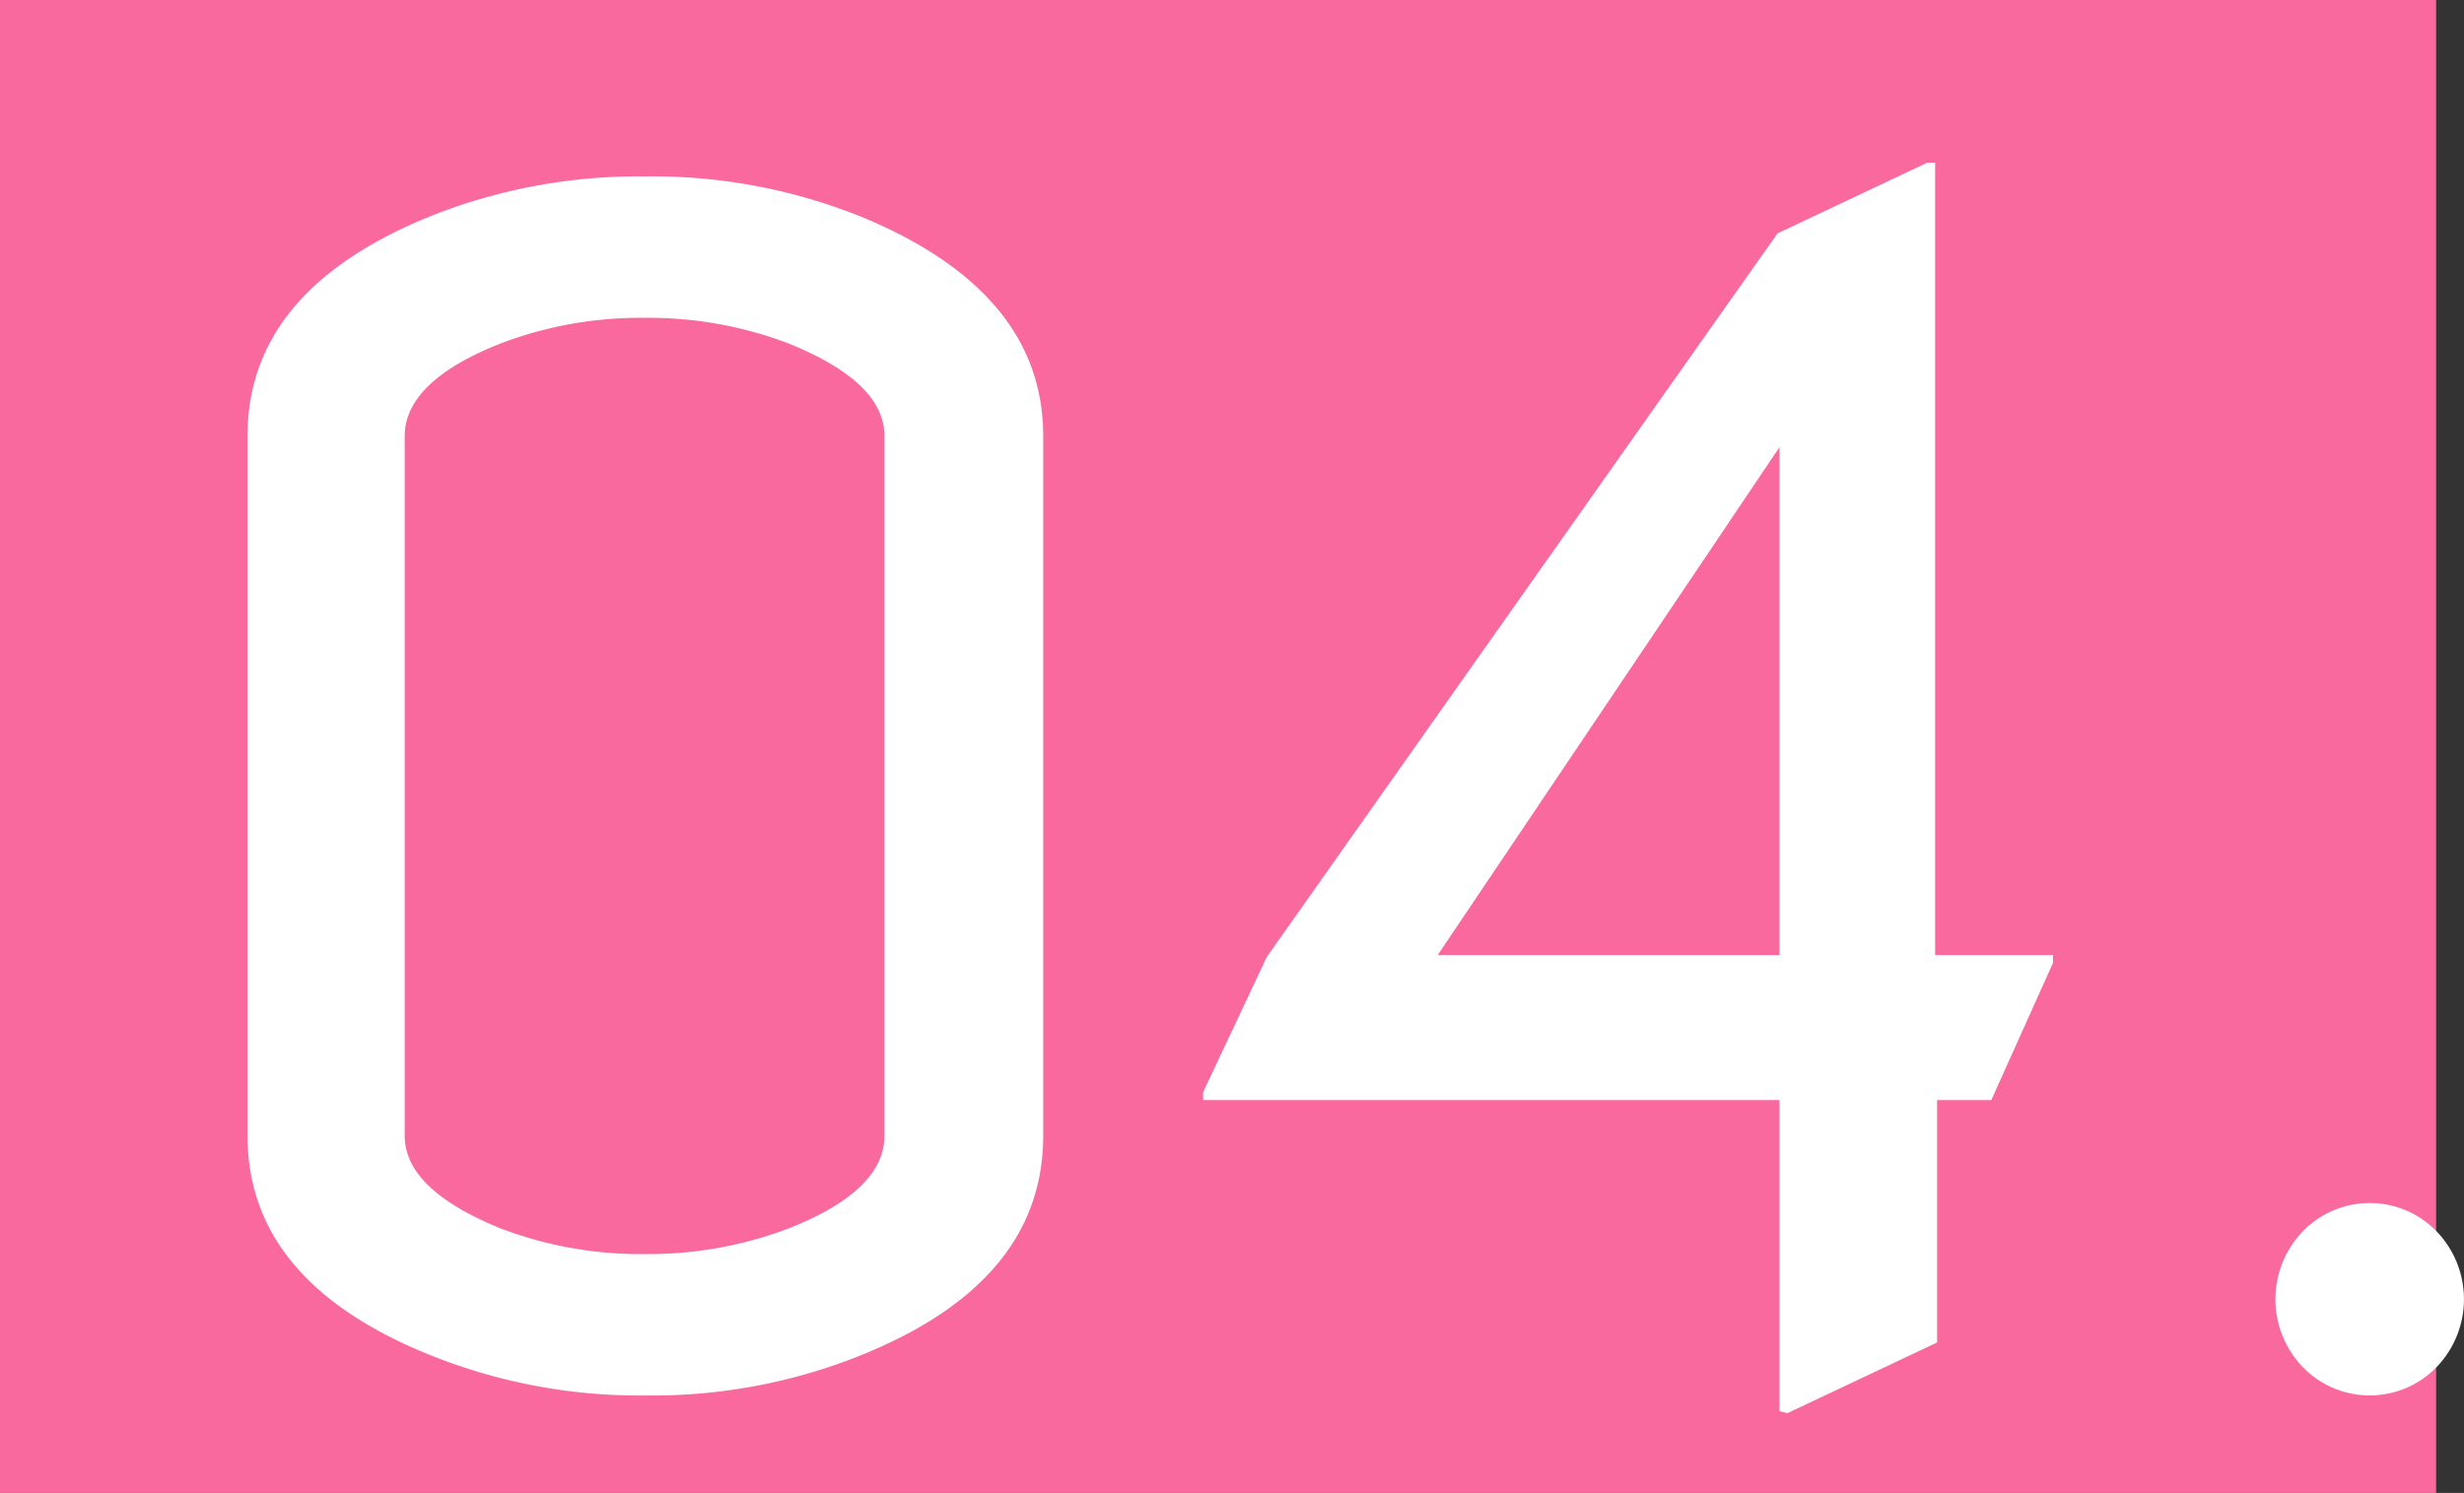
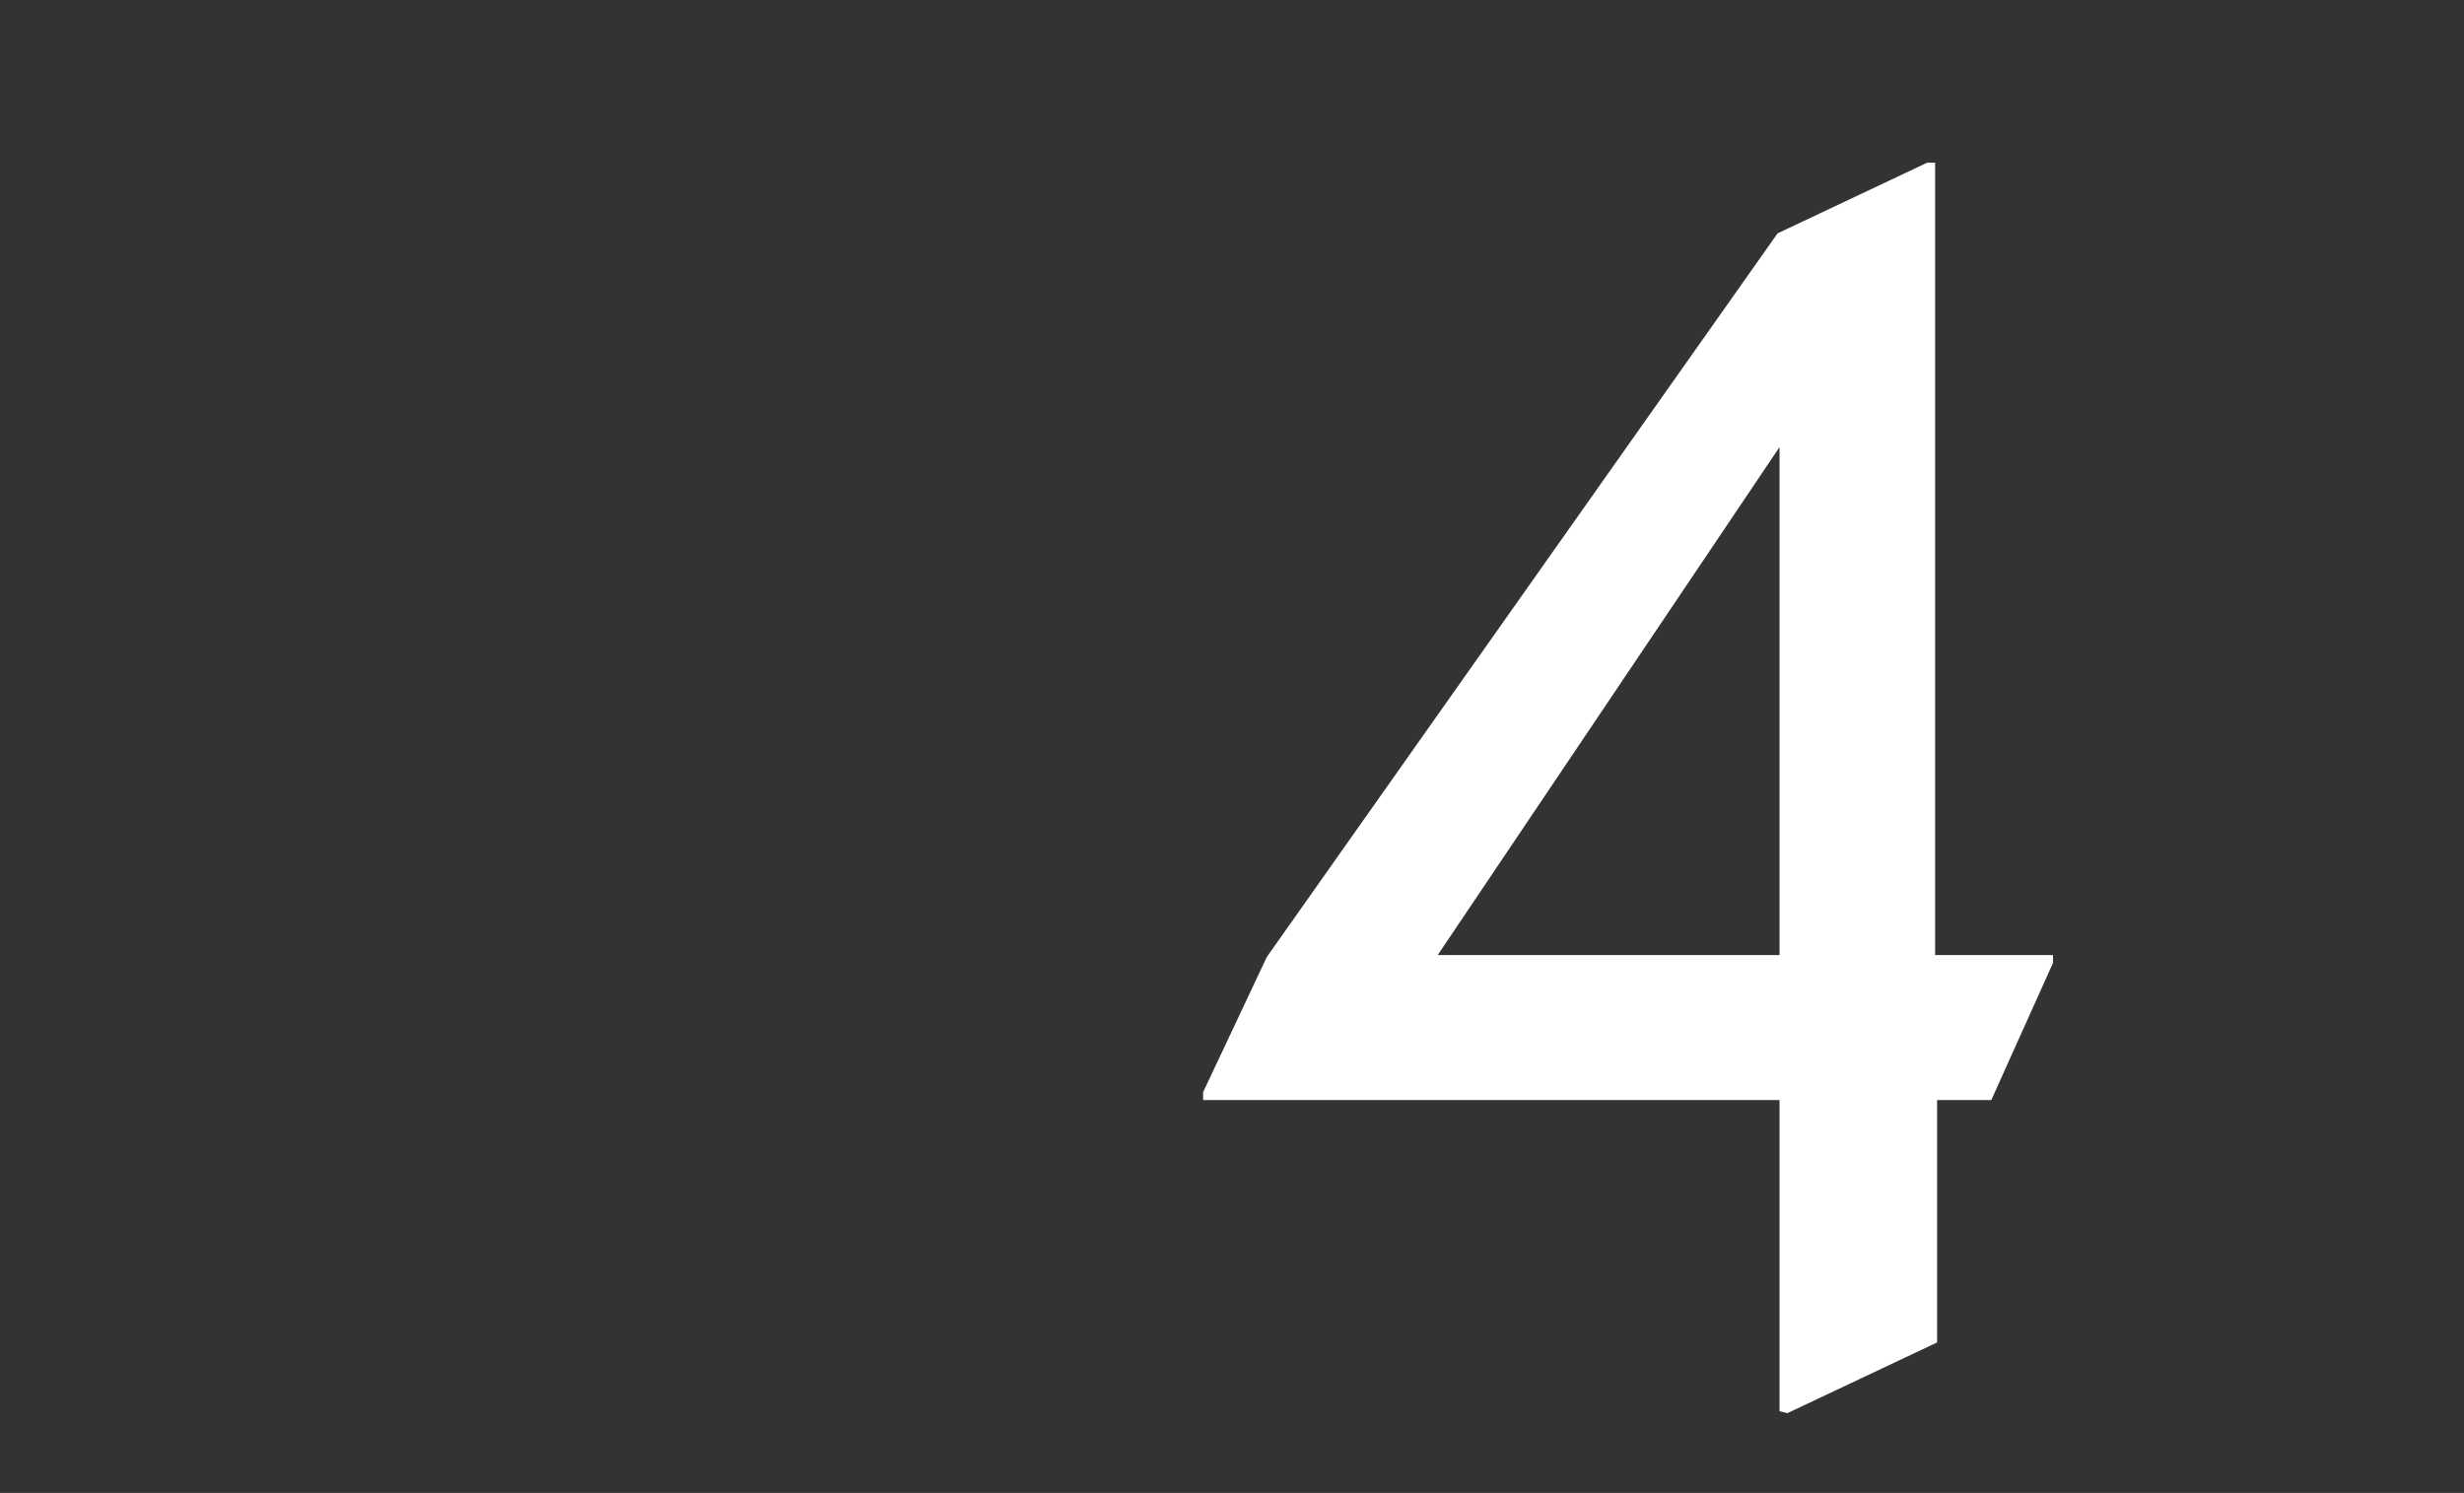
<svg xmlns="http://www.w3.org/2000/svg" viewBox="0 0 62.71 38">
  <rect x="0" y="0" width="62.71" height="38" fill="#333333" stroke="none" />
  <defs>
    <style>.cls-1{fill:#fa699e;}.cls-2{fill:#fff;}</style>
  </defs>
  <title>activity_num04</title>
  <g id="レイヤー_2" data-name="レイヤー 2">
    <g id="レイヤー_1-2" data-name="レイヤー 1">
-       <rect class="cls-1" width="62" height="38" />
-       <path class="cls-2" d="M6.3,28.91V11.1c0-2.45,1.51-4.29,4.54-5.55a14.28,14.28,0,0,1,5.57-1.06A14.23,14.23,0,0,1,22,5.55c3,1.26,4.55,3.1,4.55,5.55V28.91q0,3.68-4.55,5.55a14.23,14.23,0,0,1-5.56,1.06,14.28,14.28,0,0,1-5.57-1.06Q6.3,32.59,6.3,28.91Zm4,0c0,.91.81,1.69,2.42,2.35a10,10,0,0,0,3.69.66,10,10,0,0,0,3.68-.66c1.62-.64,2.42-1.43,2.42-2.35V11.1c0-.91-.8-1.69-2.42-2.35a10,10,0,0,0-3.68-.66,10,10,0,0,0-3.69.66c-1.61.64-2.42,1.43-2.42,2.35Z" />
      <path class="cls-2" d="M45.29,35.92V28H30.62v-.2l1.62-3.44,13-18.42,3.81-1.8h.2V24.31h3v.2L50.68,28H49.3v6.17l-3.81,1.8Zm0-11.61V11.38l-8.7,12.93Z" />
-       <path class="cls-2" d="M58.61,34.8a2.49,2.49,0,0,1,0-3.46,2.37,2.37,0,0,1,3.4,0,2.49,2.49,0,0,1,0,3.46,2.37,2.37,0,0,1-3.4,0Z" />
    </g>
  </g>
</svg>